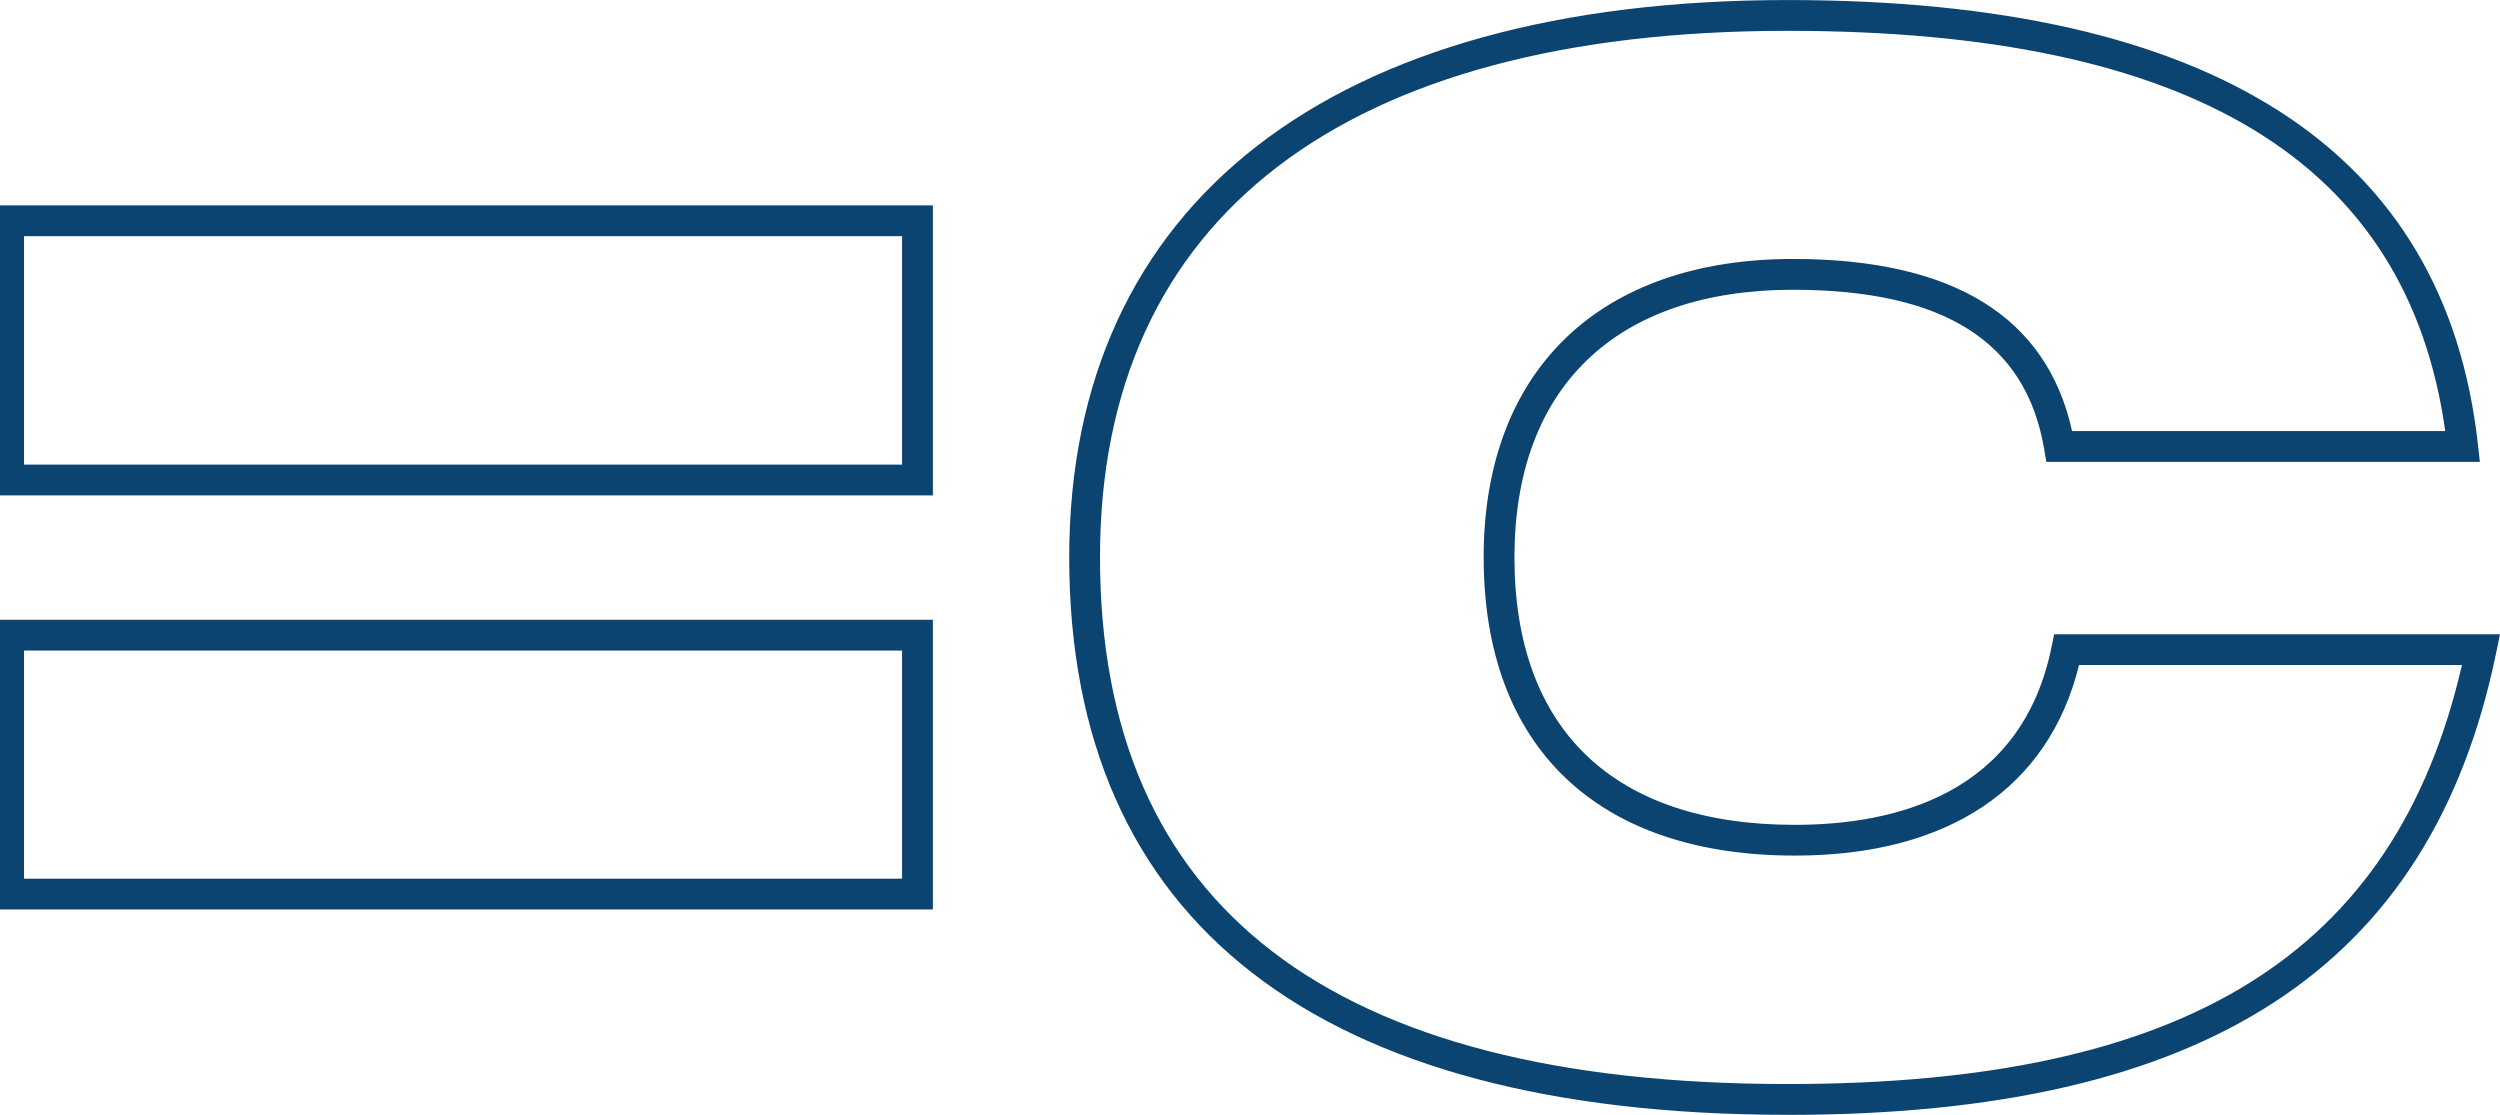
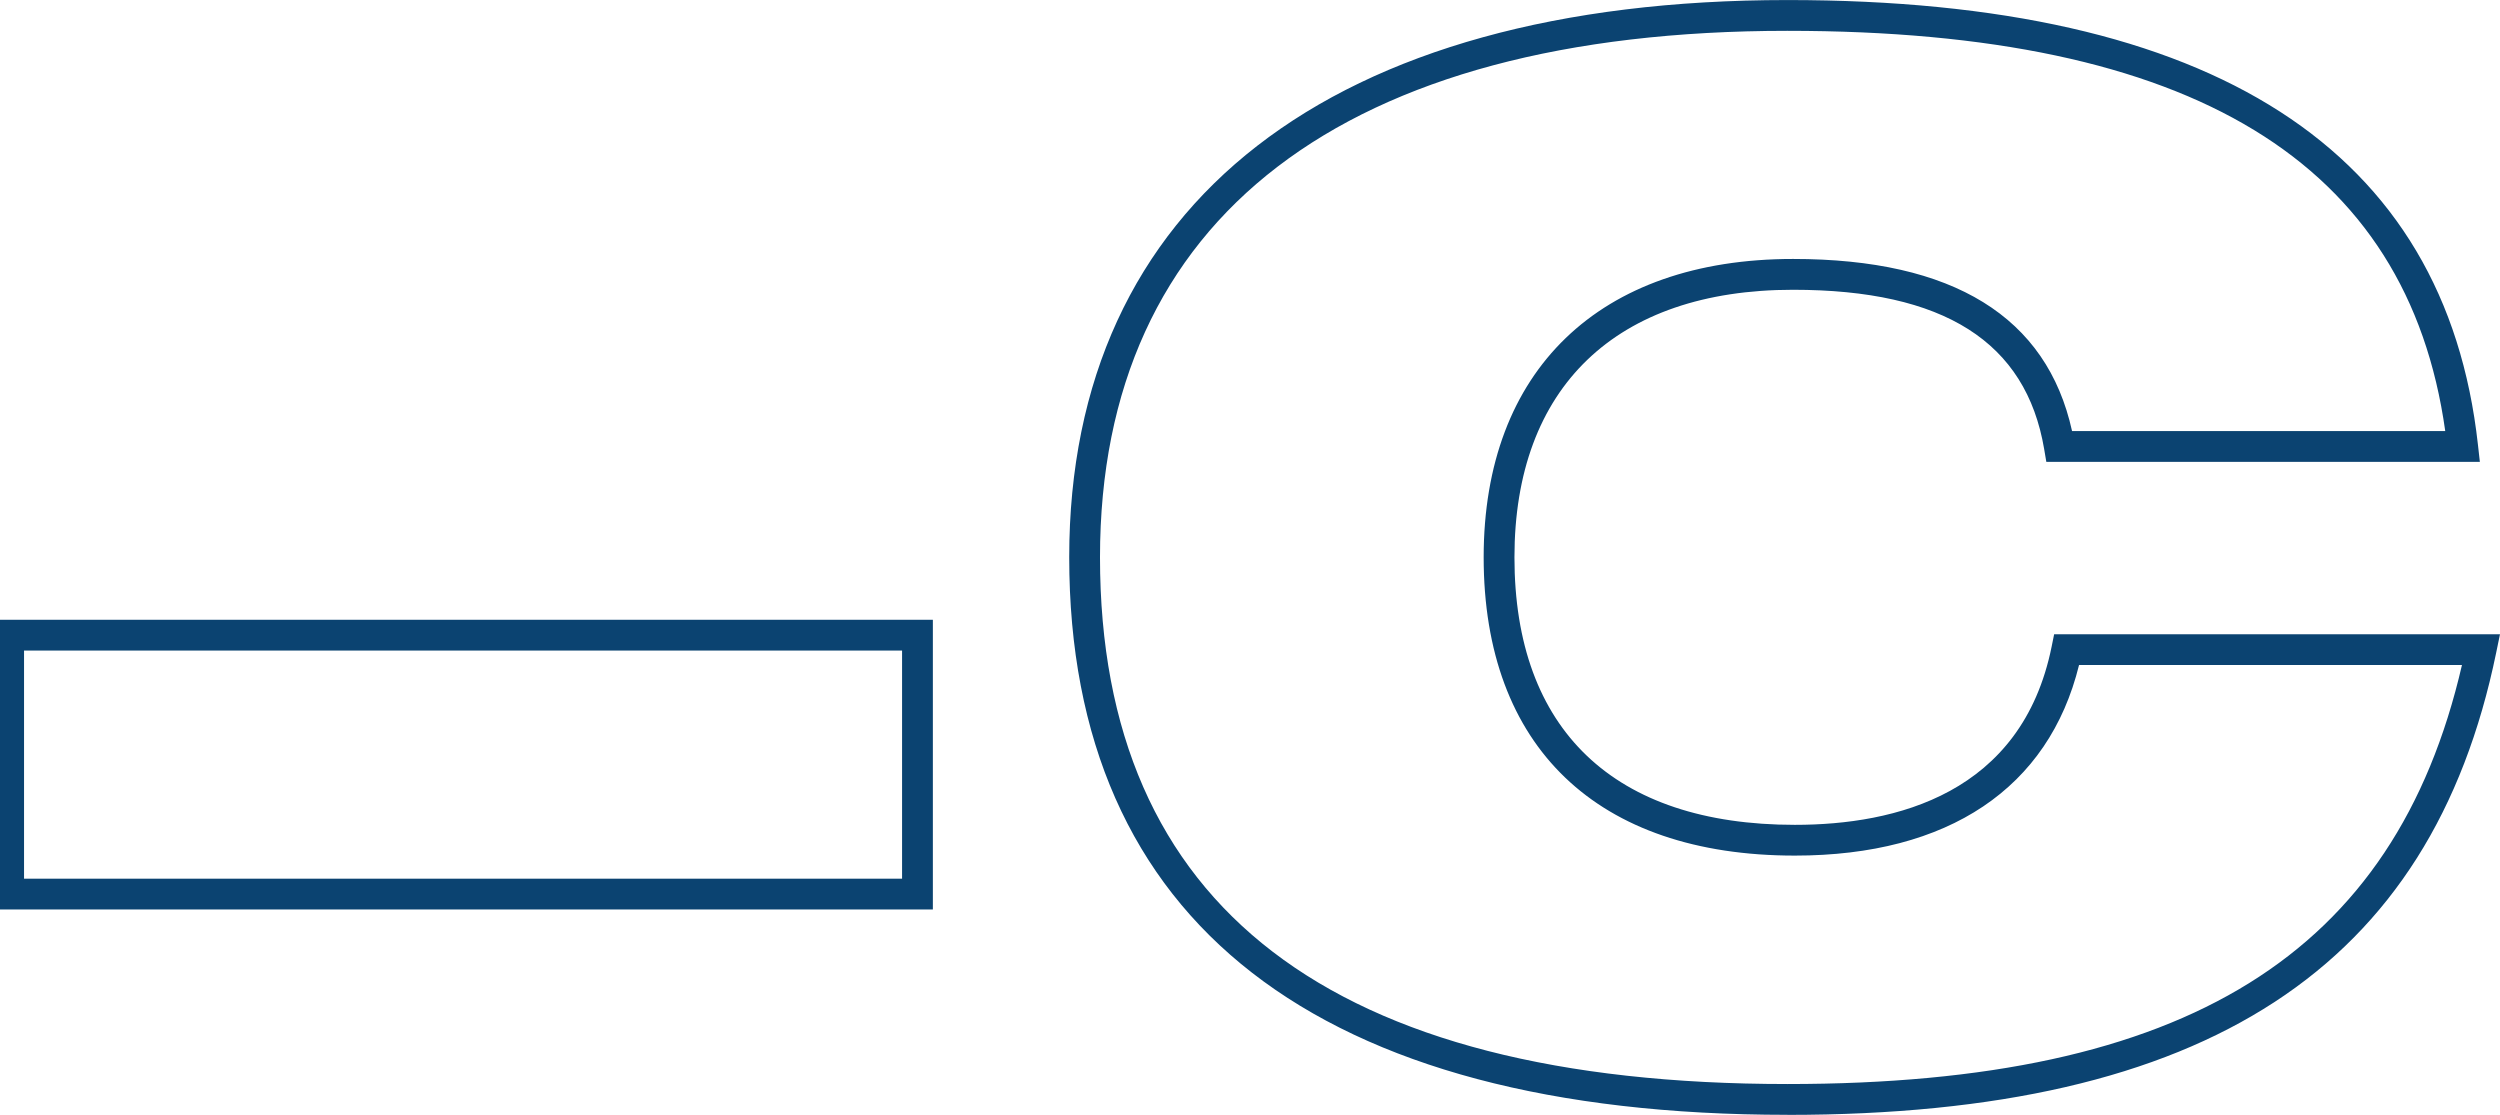
<svg xmlns="http://www.w3.org/2000/svg" version="1.1" width="370" height="165" viewBox="0 0 370 165">
  <svg version="1.1" width="371" height="165" viewBox="0 0 65535 29144" x="-1" y="0">
    <svg id="Ebene_1" viewBox="0 0 81.423 36.21" width="65535" height="29144">
      <path d="m58.28,36.21c-15.263,0-23.331-6.263-23.331-18.11C34.95,6.597,43.453,0,58.28,0c13.825,0,21.37,4.86,22.427,14.445l.062.555h-14.082l-.07-.416c-.59-3.481-3.258-5.173-8.156-5.173-5.751,0-9.05,3.167-9.05,8.69,0,5.604,3.235,8.69,9.109,8.69,3.271,0,7.372-1.005,8.34-5.79l.081-.4h14.482l-.124.601c-2.106,10.24-9.421,15.01-23.019,15.01Zm0-35.21c-14.4,0-22.331,6.073-22.331,17.1,0,11.353,7.513,17.11,22.331,17.11,12.947,0,19.734-4.204,21.908-13.61h-12.438c-.983,3.996-4.245,6.19-9.23,6.19-6.425,0-10.109-3.532-10.109-9.69,0-6.067,3.757-9.69,10.05-9.69,5.2,0,8.246,1.88,9.062,5.59h12.122c-1.226-8.746-8.222-13-21.363-13Z" style="fill:#0b4371; stroke-width:0px;" />
-       <path d="m30.52,16.09H0V6.67h30.52v9.42ZM1,15.09h28.52v-7.42H1v7.42Z" style="fill:#0b4371; stroke-width:0px;" />
      <path d="m30.52,29.54H0v-9.41h30.52v9.41Zm-29.52-1h28.52v-7.41H1v7.41Z" style="fill:#0b4371; stroke-width:0px;" />
    </svg>
  </svg>
</svg>